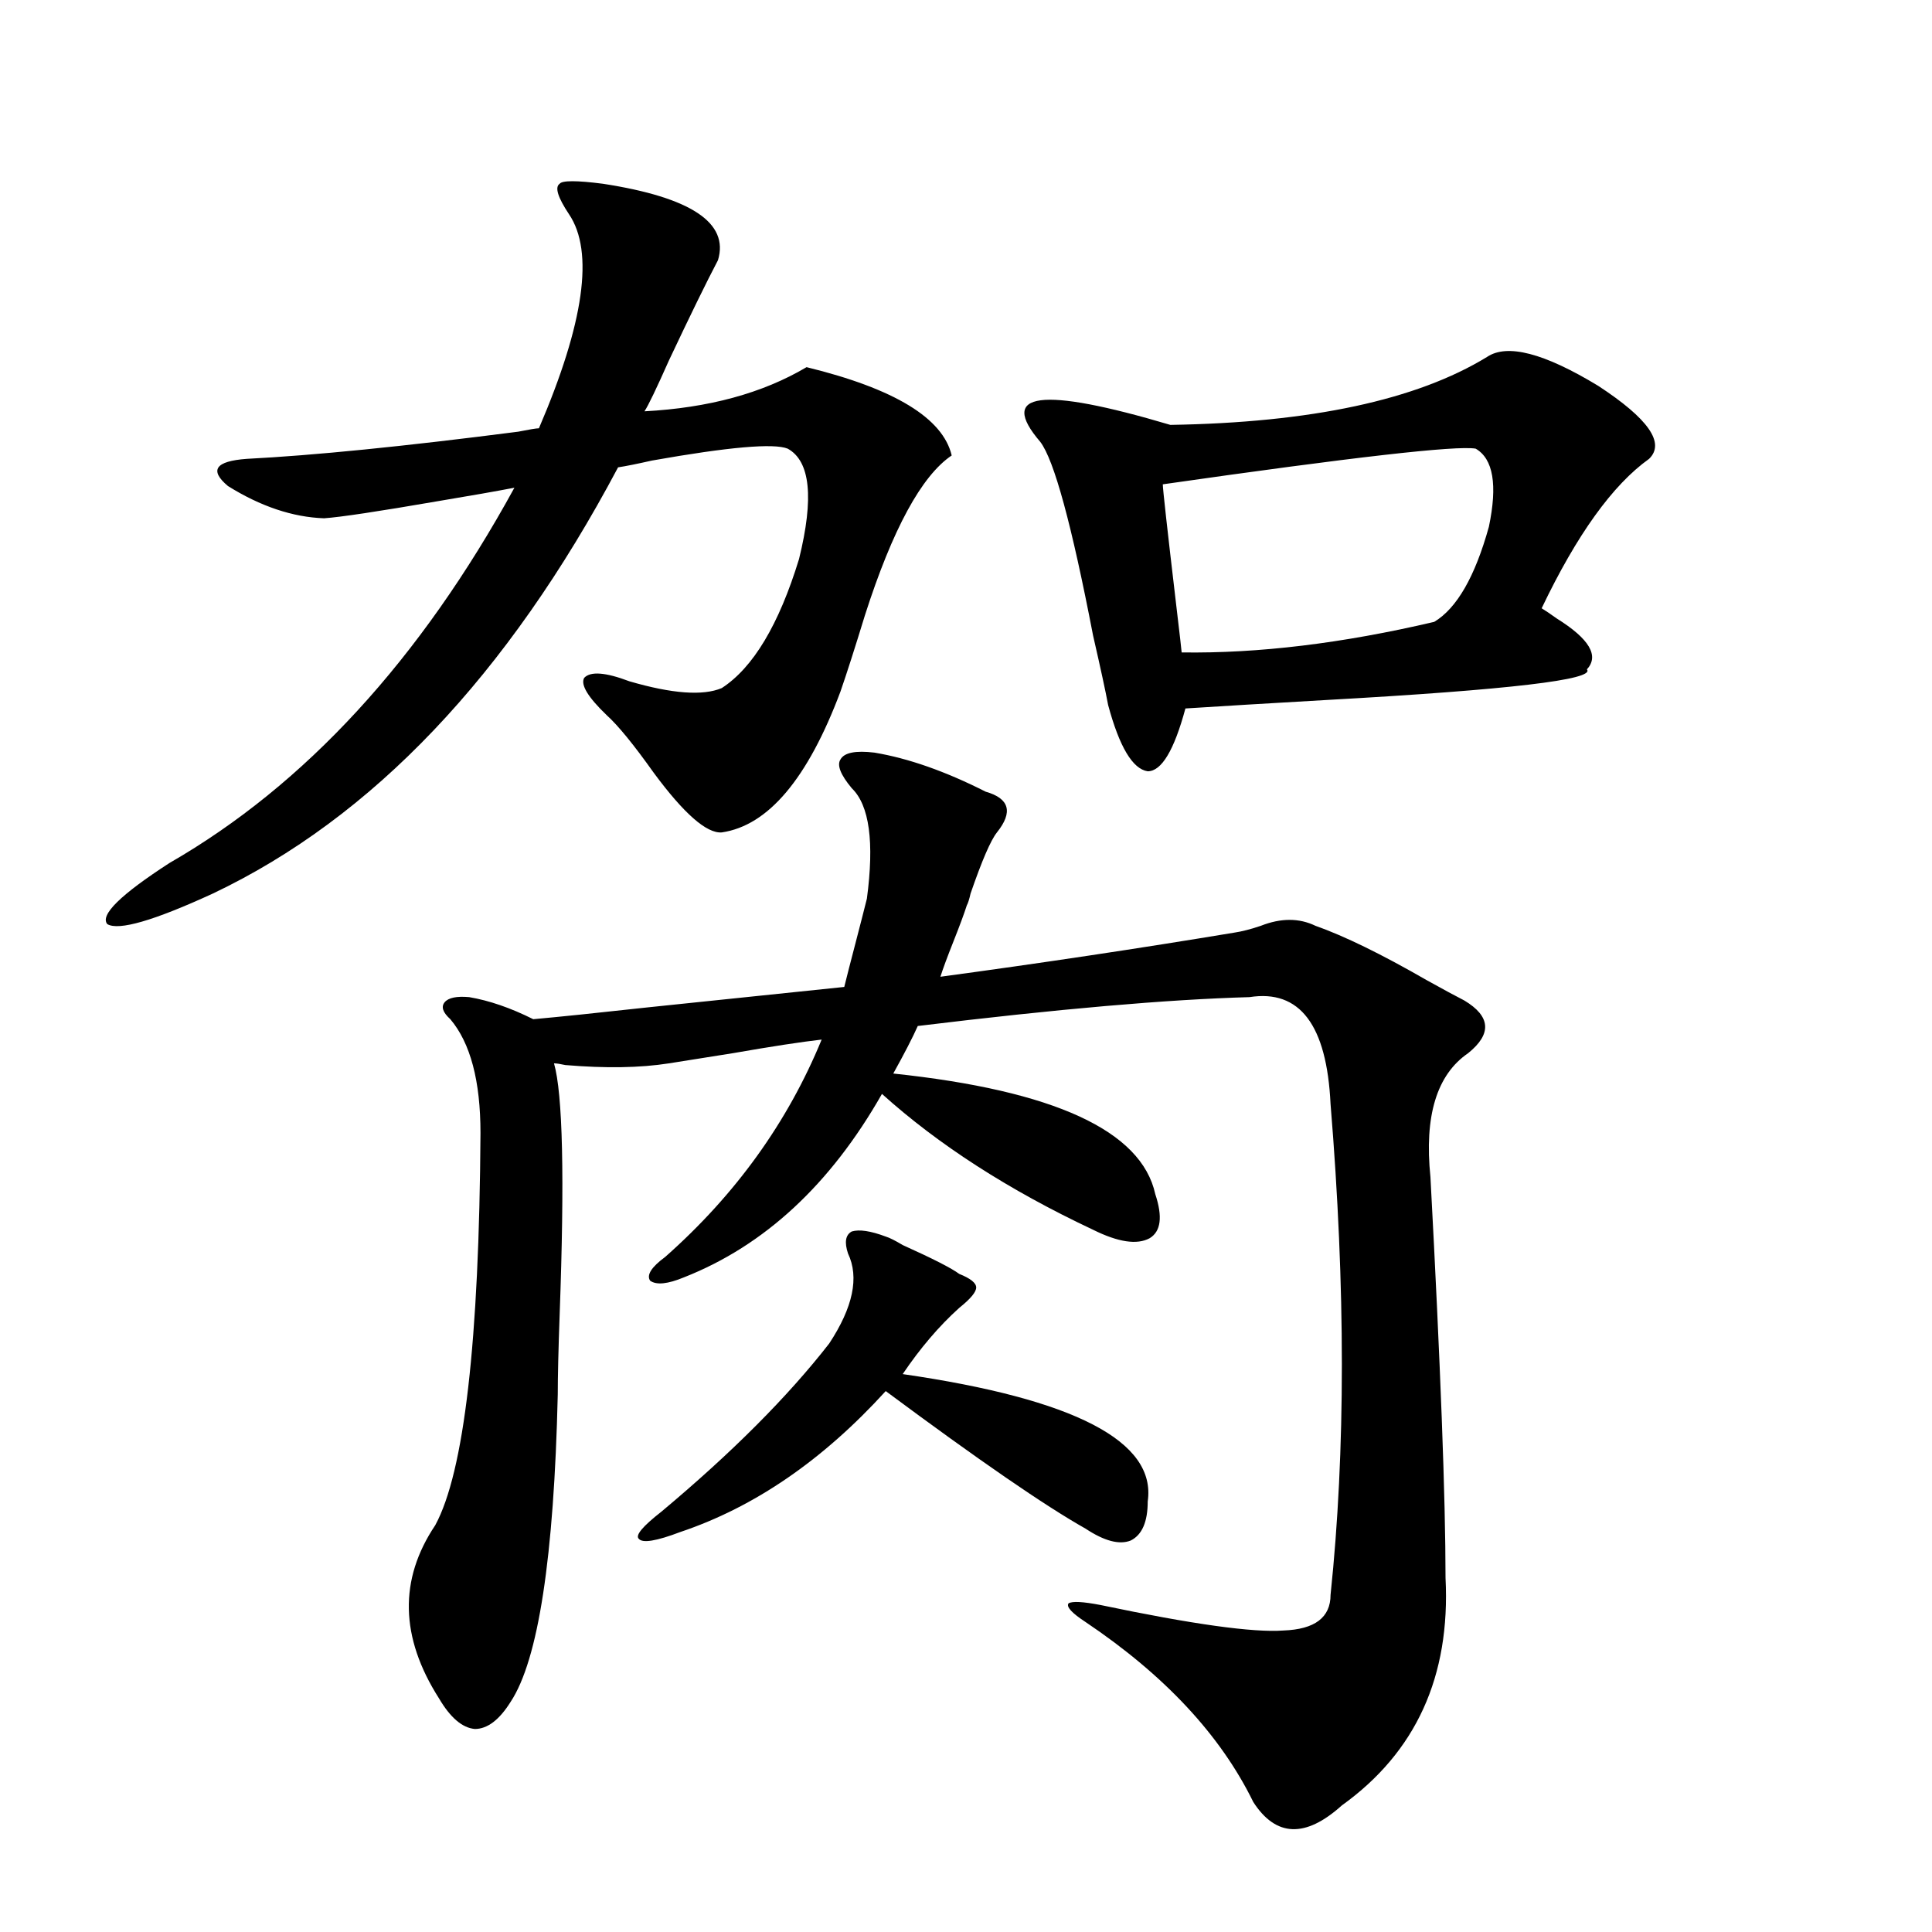
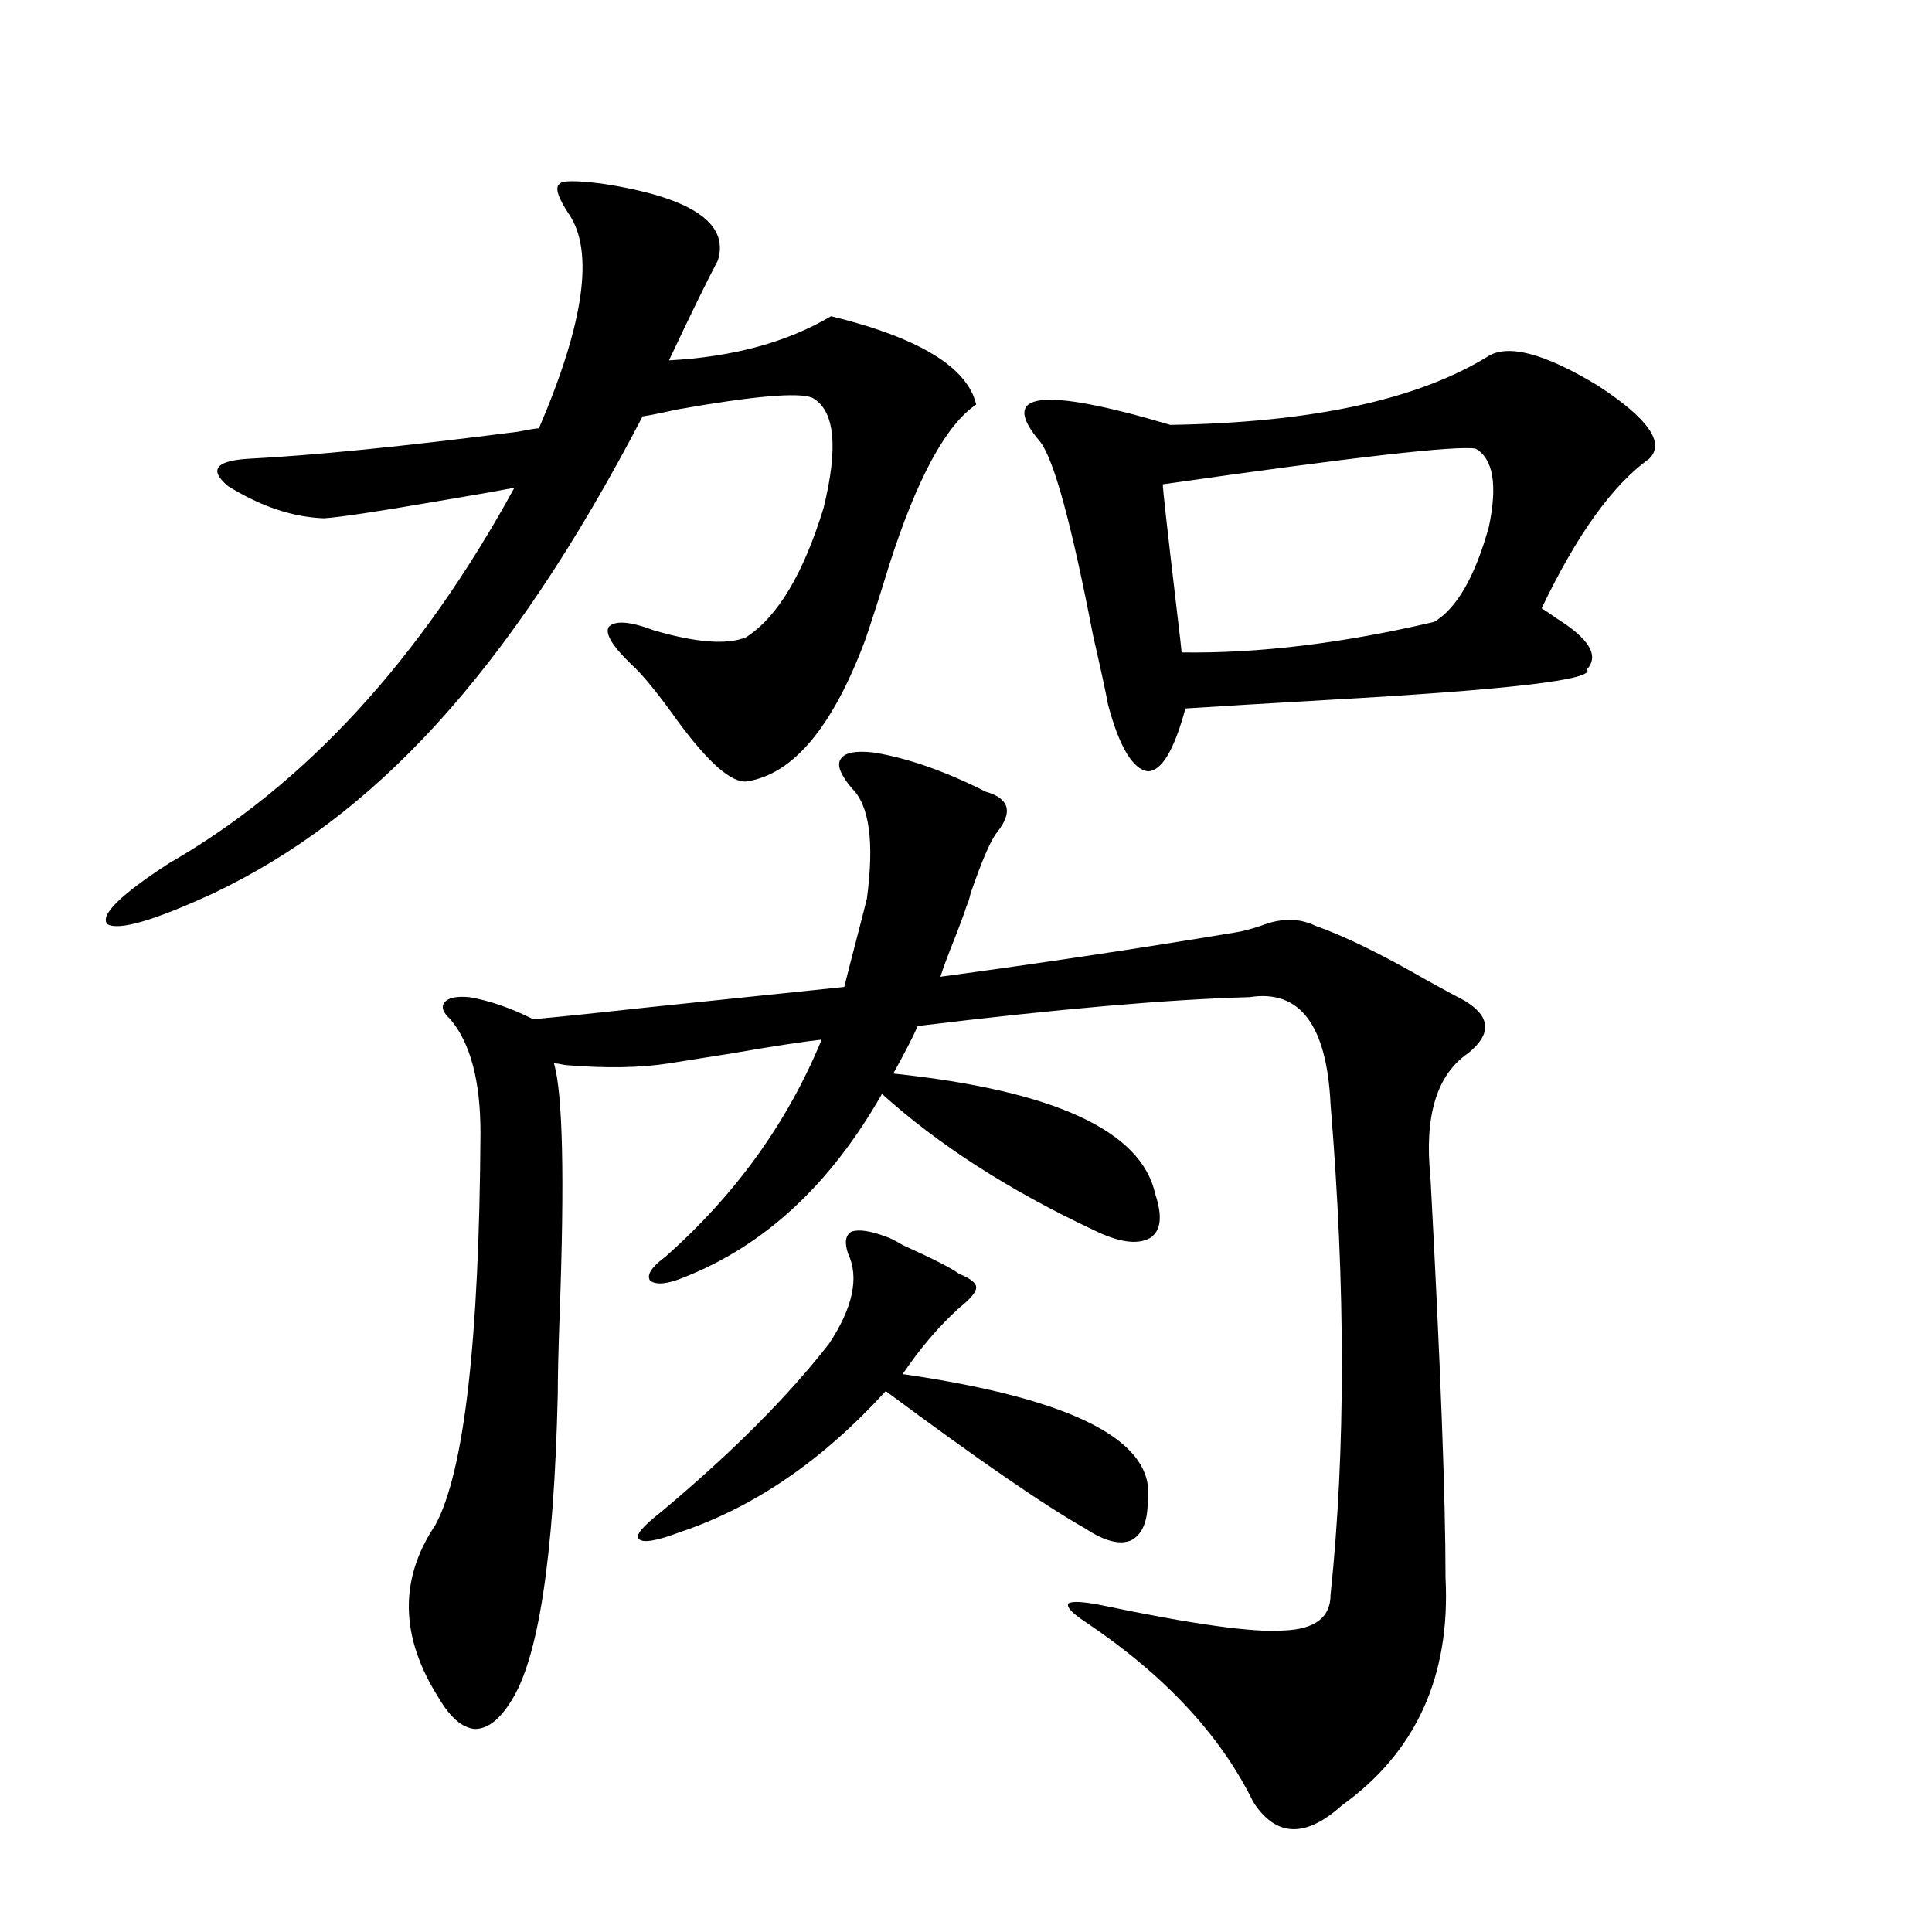
<svg xmlns="http://www.w3.org/2000/svg" version="1.1" id="图层_1" x="0px" y="0px" width="1000px" height="1000px" viewBox="0 0 1000 1000" enable-background="new 0 0 1000 1000" xml:space="preserve">
-   <path d="M312.114,95.117c45.518,7.031,65.364,20.215,59.511,39.551c-5.854,11.138-14.313,28.428-25.365,51.855  c-6.509,14.653-10.731,23.442-12.683,26.367c33.17-1.758,61.127-9.365,83.9-22.852c45.518,11.138,70.563,26.367,75.12,45.703  c-15.609,10.547-30.578,38.096-44.877,82.617c-5.213,17.002-9.436,30.186-12.683,39.551c-16.92,45.127-37.407,69.434-61.462,72.949  c-7.805,0.591-19.512-9.668-35.121-30.762c-10.411-14.639-18.536-24.609-24.39-29.883c-9.756-9.365-13.658-15.82-11.707-19.336  c3.247-3.516,11.052-2.925,23.414,1.758c22.104,6.455,38.048,7.622,47.804,3.516c16.25-10.547,29.588-32.808,39.999-66.797  c7.805-31.641,5.854-50.674-5.854-57.129c-7.164-2.925-30.578-0.879-70.242,6.152c-7.805,1.758-13.658,2.939-17.561,3.516  C262.68,349.712,192.758,423.252,110.168,462.5c-30.578,14.063-48.779,19.336-54.633,15.82c-3.902-4.683,6.829-15.229,32.194-31.641  c70.242-40.43,129.753-105.166,178.532-194.238c-9.115,1.758-22.438,4.106-39.999,7.031c-30.578,5.273-50.09,8.213-58.535,8.789  c-16.265-0.576-32.85-6.152-49.755-16.699c-9.756-8.198-6.509-12.881,9.756-14.063c34.466-1.758,81.294-6.44,140.484-14.063  c5.854-1.167,9.421-1.758,10.731-1.758c23.414-54.492,28.612-91.406,15.609-110.742c-5.854-8.789-7.484-14.063-4.878-15.82  C290.972,93.359,298.456,93.359,312.114,95.117z M242.848,516.113c10.396,1.758,21.463,5.576,33.17,11.426  c13.003-1.167,32.835-3.213,59.511-6.152c44.877-4.683,78.688-8.198,101.461-10.547c1.296-5.273,3.247-12.881,5.854-22.852  c2.592-9.956,4.543-17.578,5.854-22.852c3.902-29.292,1.296-48.34-7.805-57.129c-5.854-7.031-7.805-12.002-5.854-14.941  c1.951-3.516,7.805-4.683,17.561-3.516c17.561,2.939,36.737,9.668,57.56,20.215c12.348,3.516,14.299,10.547,5.854,21.094  c-3.262,4.106-7.805,14.653-13.658,31.641c-0.655,2.939-1.311,4.985-1.951,6.152c-1.311,4.106-3.582,10.259-6.829,18.457  c-3.262,8.213-5.533,14.365-6.829,18.457c52.026-7.031,102.757-14.639,152.191-22.852c3.902-0.576,8.445-1.758,13.658-3.516  c10.396-4.092,19.832-4.092,28.292,0c14.954,5.273,34.146,14.653,57.56,28.125c8.445,4.697,14.954,8.213,19.512,10.547  c13.658,8.213,14.299,17.29,1.951,27.246c-16.265,11.138-22.773,32.52-19.512,64.16c5.198,97.271,7.805,166.416,7.805,207.422  c2.592,50.977-15.289,90.226-53.657,117.773c-18.871,16.988-34.146,16.397-45.853-1.758c-16.92-34.579-45.853-65.629-86.827-93.164  c-7.164-4.696-10.091-7.91-8.78-9.668c1.951-1.167,7.47-0.879,16.585,0.879c47.469,9.957,79.022,14.352,94.632,13.184  c16.25-0.59,24.39-6.742,24.39-18.457c7.805-74.404,7.805-159.082,0-254.004c-1.951-41.006-15.944-59.463-41.95-55.371  c-42.285,1.182-99.51,6.152-171.703,14.941c-2.606,5.864-6.829,14.063-12.683,24.609c83.245,8.789,128.442,29.595,135.606,62.402  c3.902,11.729,2.927,19.336-2.927,22.852c-6.509,3.516-16.265,2.061-29.268-4.395c-43.581-20.503-79.998-43.945-109.266-70.313  c-26.676,46.885-60.821,78.525-102.437,94.922c-8.46,3.516-14.313,4.106-17.561,1.758c-1.951-2.925,0.641-7.031,7.805-12.305  c36.417-32.217,63.413-69.722,80.974-112.5c-10.411,1.182-25.7,3.516-45.853,7.031c-14.969,2.349-26.021,4.106-33.17,5.273  c-14.969,2.349-32.85,2.637-53.657,0.879c-2.606-0.576-4.558-0.879-5.854-0.879c4.543,15.82,5.519,59.189,2.927,130.078  c-0.655,18.169-0.976,31.943-0.976,41.309c-1.951,84.375-10.091,137.398-24.39,159.082c-5.854,9.366-12.042,14.063-18.536,14.063  c-6.509-0.59-12.683-5.863-18.536-15.82c-20.167-31.641-20.822-61.523-1.951-89.648c14.954-27.534,22.759-95.21,23.414-203.027  c0-26.943-5.213-46.582-15.609-58.887c-3.902-3.516-4.878-6.44-2.927-8.789C232.116,516.416,236.339,515.537,242.848,516.113z   M458.452,640.039c1.951,0.591,4.878,2.061,8.78,4.395c15.609,7.031,25.365,12.017,29.268,14.941c5.854,2.349,8.78,4.697,8.78,7.031  c0,2.349-2.927,5.864-8.78,10.547c-10.411,9.38-20.167,20.806-29.268,34.277c89.099,12.896,131.369,34.868,126.826,65.918  c0,10.547-2.927,17.29-8.78,20.215c-5.854,2.349-13.658,0.303-23.414-6.152c-20.822-11.714-55.288-35.444-103.412-71.191  c-32.529,35.747-67.971,60.068-106.339,72.949c-12.362,4.697-19.512,5.864-21.463,3.516c-1.951-1.758,1.951-6.44,11.707-14.063  c36.417-30.459,65.364-59.463,86.827-87.012c12.348-18.745,15.609-34.277,9.756-46.582c-1.951-5.85-1.311-9.668,1.951-11.426  C444.794,636.235,450.647,637.114,458.452,640.039z M853.564,237.5c-18.871,13.486-37.407,39.263-55.608,77.344  c1.951,1.182,4.543,2.939,7.805,5.273c16.905,10.547,22.104,19.336,15.609,26.367c4.543,5.273-40.334,10.547-134.631,15.82  c-30.578,1.758-54.968,3.228-73.169,4.395c-5.854,21.685-12.362,32.52-19.512,32.52c-7.805-1.167-14.634-12.593-20.487-34.277  c-1.311-7.031-3.902-19.033-7.805-36.035C554.7,271.489,545.6,238.091,538.45,228.711c-22.118-25.776,0.32-28.701,67.315-8.789  c72.834-1.167,127.467-12.881,163.898-35.156c10.396-7.031,29.588-2.046,57.56,14.941C853.229,216.709,862.01,229.302,853.564,237.5  z M763.811,232.227c-9.756-1.758-63.748,4.395-161.947,18.457c0,2.349,2.271,22.852,6.829,61.523  c1.951,16.411,2.927,24.912,2.927,25.488c39.664,0.591,83.245-4.683,130.729-15.82c11.707-7.031,21.128-23.428,28.292-49.219  C775.183,250.986,772.911,237.5,763.811,232.227z" />
+   <path d="M312.114,95.117c45.518,7.031,65.364,20.215,59.511,39.551c-5.854,11.138-14.313,28.428-25.365,51.855  c33.17-1.758,61.127-9.365,83.9-22.852c45.518,11.138,70.563,26.367,75.12,45.703  c-15.609,10.547-30.578,38.096-44.877,82.617c-5.213,17.002-9.436,30.186-12.683,39.551c-16.92,45.127-37.407,69.434-61.462,72.949  c-7.805,0.591-19.512-9.668-35.121-30.762c-10.411-14.639-18.536-24.609-24.39-29.883c-9.756-9.365-13.658-15.82-11.707-19.336  c3.247-3.516,11.052-2.925,23.414,1.758c22.104,6.455,38.048,7.622,47.804,3.516c16.25-10.547,29.588-32.808,39.999-66.797  c7.805-31.641,5.854-50.674-5.854-57.129c-7.164-2.925-30.578-0.879-70.242,6.152c-7.805,1.758-13.658,2.939-17.561,3.516  C262.68,349.712,192.758,423.252,110.168,462.5c-30.578,14.063-48.779,19.336-54.633,15.82c-3.902-4.683,6.829-15.229,32.194-31.641  c70.242-40.43,129.753-105.166,178.532-194.238c-9.115,1.758-22.438,4.106-39.999,7.031c-30.578,5.273-50.09,8.213-58.535,8.789  c-16.265-0.576-32.85-6.152-49.755-16.699c-9.756-8.198-6.509-12.881,9.756-14.063c34.466-1.758,81.294-6.44,140.484-14.063  c5.854-1.167,9.421-1.758,10.731-1.758c23.414-54.492,28.612-91.406,15.609-110.742c-5.854-8.789-7.484-14.063-4.878-15.82  C290.972,93.359,298.456,93.359,312.114,95.117z M242.848,516.113c10.396,1.758,21.463,5.576,33.17,11.426  c13.003-1.167,32.835-3.213,59.511-6.152c44.877-4.683,78.688-8.198,101.461-10.547c1.296-5.273,3.247-12.881,5.854-22.852  c2.592-9.956,4.543-17.578,5.854-22.852c3.902-29.292,1.296-48.34-7.805-57.129c-5.854-7.031-7.805-12.002-5.854-14.941  c1.951-3.516,7.805-4.683,17.561-3.516c17.561,2.939,36.737,9.668,57.56,20.215c12.348,3.516,14.299,10.547,5.854,21.094  c-3.262,4.106-7.805,14.653-13.658,31.641c-0.655,2.939-1.311,4.985-1.951,6.152c-1.311,4.106-3.582,10.259-6.829,18.457  c-3.262,8.213-5.533,14.365-6.829,18.457c52.026-7.031,102.757-14.639,152.191-22.852c3.902-0.576,8.445-1.758,13.658-3.516  c10.396-4.092,19.832-4.092,28.292,0c14.954,5.273,34.146,14.653,57.56,28.125c8.445,4.697,14.954,8.213,19.512,10.547  c13.658,8.213,14.299,17.29,1.951,27.246c-16.265,11.138-22.773,32.52-19.512,64.16c5.198,97.271,7.805,166.416,7.805,207.422  c2.592,50.977-15.289,90.226-53.657,117.773c-18.871,16.988-34.146,16.397-45.853-1.758c-16.92-34.579-45.853-65.629-86.827-93.164  c-7.164-4.696-10.091-7.91-8.78-9.668c1.951-1.167,7.47-0.879,16.585,0.879c47.469,9.957,79.022,14.352,94.632,13.184  c16.25-0.59,24.39-6.742,24.39-18.457c7.805-74.404,7.805-159.082,0-254.004c-1.951-41.006-15.944-59.463-41.95-55.371  c-42.285,1.182-99.51,6.152-171.703,14.941c-2.606,5.864-6.829,14.063-12.683,24.609c83.245,8.789,128.442,29.595,135.606,62.402  c3.902,11.729,2.927,19.336-2.927,22.852c-6.509,3.516-16.265,2.061-29.268-4.395c-43.581-20.503-79.998-43.945-109.266-70.313  c-26.676,46.885-60.821,78.525-102.437,94.922c-8.46,3.516-14.313,4.106-17.561,1.758c-1.951-2.925,0.641-7.031,7.805-12.305  c36.417-32.217,63.413-69.722,80.974-112.5c-10.411,1.182-25.7,3.516-45.853,7.031c-14.969,2.349-26.021,4.106-33.17,5.273  c-14.969,2.349-32.85,2.637-53.657,0.879c-2.606-0.576-4.558-0.879-5.854-0.879c4.543,15.82,5.519,59.189,2.927,130.078  c-0.655,18.169-0.976,31.943-0.976,41.309c-1.951,84.375-10.091,137.398-24.39,159.082c-5.854,9.366-12.042,14.063-18.536,14.063  c-6.509-0.59-12.683-5.863-18.536-15.82c-20.167-31.641-20.822-61.523-1.951-89.648c14.954-27.534,22.759-95.21,23.414-203.027  c0-26.943-5.213-46.582-15.609-58.887c-3.902-3.516-4.878-6.44-2.927-8.789C232.116,516.416,236.339,515.537,242.848,516.113z   M458.452,640.039c1.951,0.591,4.878,2.061,8.78,4.395c15.609,7.031,25.365,12.017,29.268,14.941c5.854,2.349,8.78,4.697,8.78,7.031  c0,2.349-2.927,5.864-8.78,10.547c-10.411,9.38-20.167,20.806-29.268,34.277c89.099,12.896,131.369,34.868,126.826,65.918  c0,10.547-2.927,17.29-8.78,20.215c-5.854,2.349-13.658,0.303-23.414-6.152c-20.822-11.714-55.288-35.444-103.412-71.191  c-32.529,35.747-67.971,60.068-106.339,72.949c-12.362,4.697-19.512,5.864-21.463,3.516c-1.951-1.758,1.951-6.44,11.707-14.063  c36.417-30.459,65.364-59.463,86.827-87.012c12.348-18.745,15.609-34.277,9.756-46.582c-1.951-5.85-1.311-9.668,1.951-11.426  C444.794,636.235,450.647,637.114,458.452,640.039z M853.564,237.5c-18.871,13.486-37.407,39.263-55.608,77.344  c1.951,1.182,4.543,2.939,7.805,5.273c16.905,10.547,22.104,19.336,15.609,26.367c4.543,5.273-40.334,10.547-134.631,15.82  c-30.578,1.758-54.968,3.228-73.169,4.395c-5.854,21.685-12.362,32.52-19.512,32.52c-7.805-1.167-14.634-12.593-20.487-34.277  c-1.311-7.031-3.902-19.033-7.805-36.035C554.7,271.489,545.6,238.091,538.45,228.711c-22.118-25.776,0.32-28.701,67.315-8.789  c72.834-1.167,127.467-12.881,163.898-35.156c10.396-7.031,29.588-2.046,57.56,14.941C853.229,216.709,862.01,229.302,853.564,237.5  z M763.811,232.227c-9.756-1.758-63.748,4.395-161.947,18.457c0,2.349,2.271,22.852,6.829,61.523  c1.951,16.411,2.927,24.912,2.927,25.488c39.664,0.591,83.245-4.683,130.729-15.82c11.707-7.031,21.128-23.428,28.292-49.219  C775.183,250.986,772.911,237.5,763.811,232.227z" />
</svg>